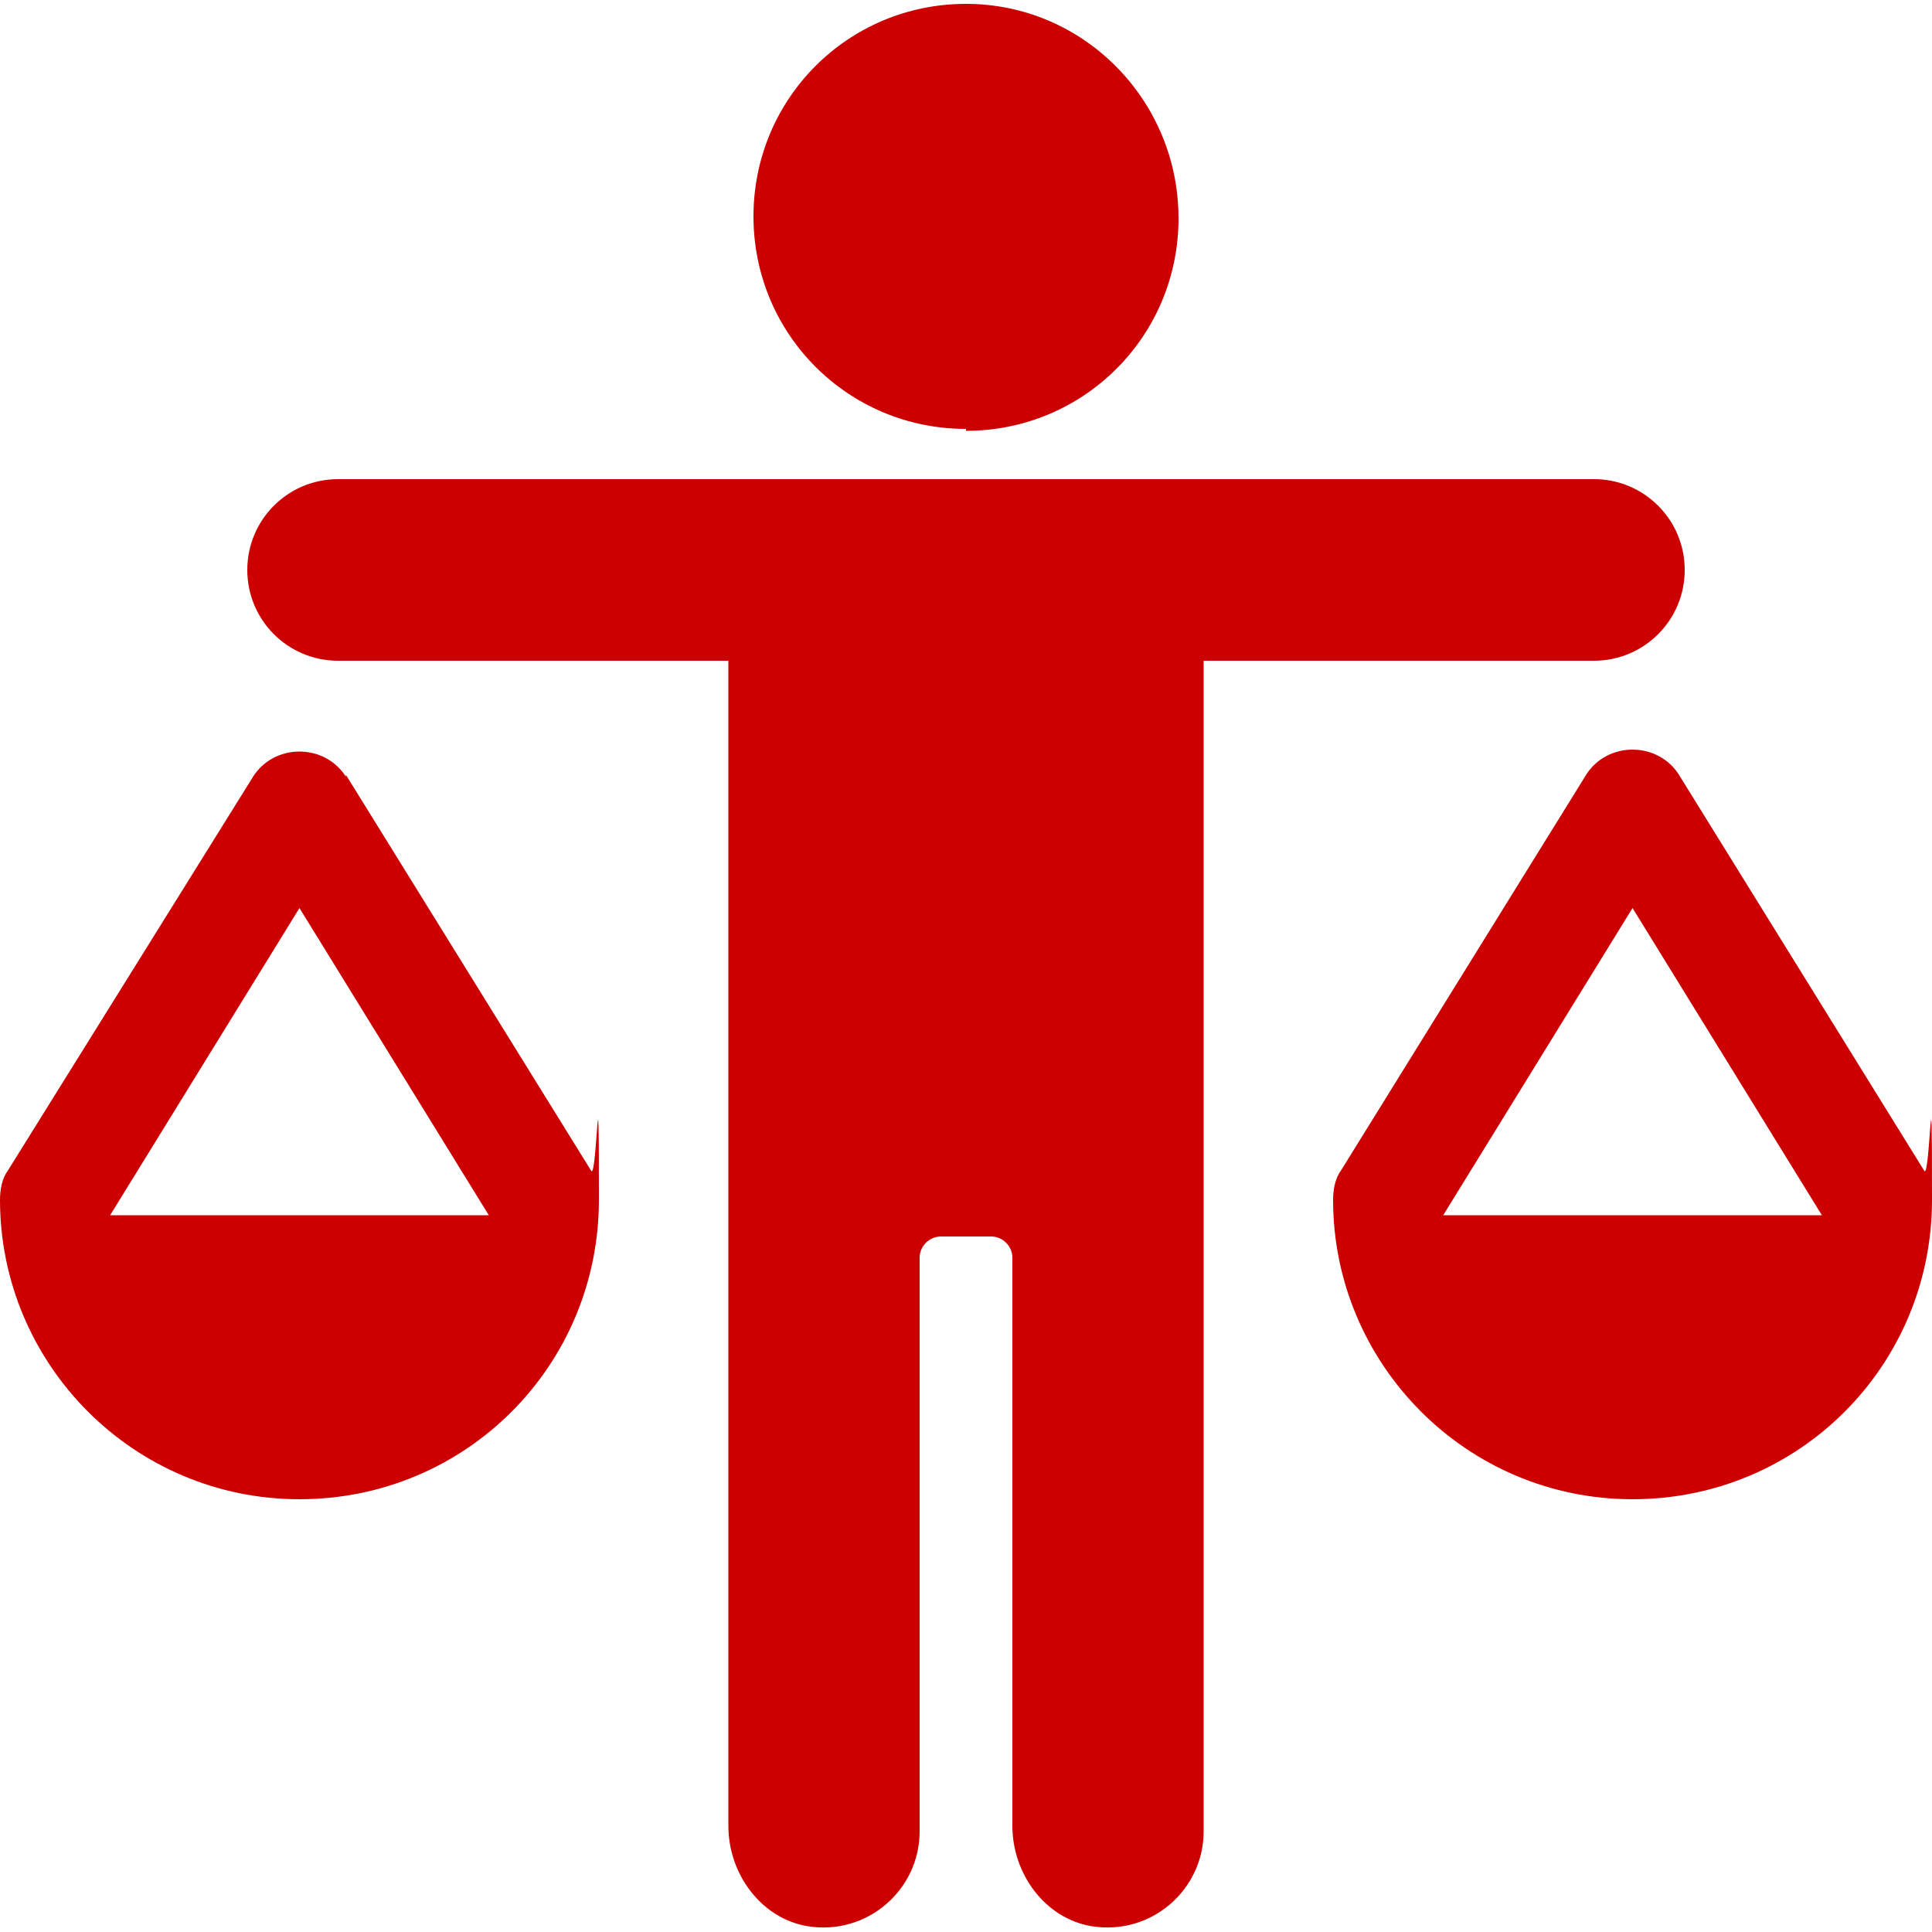
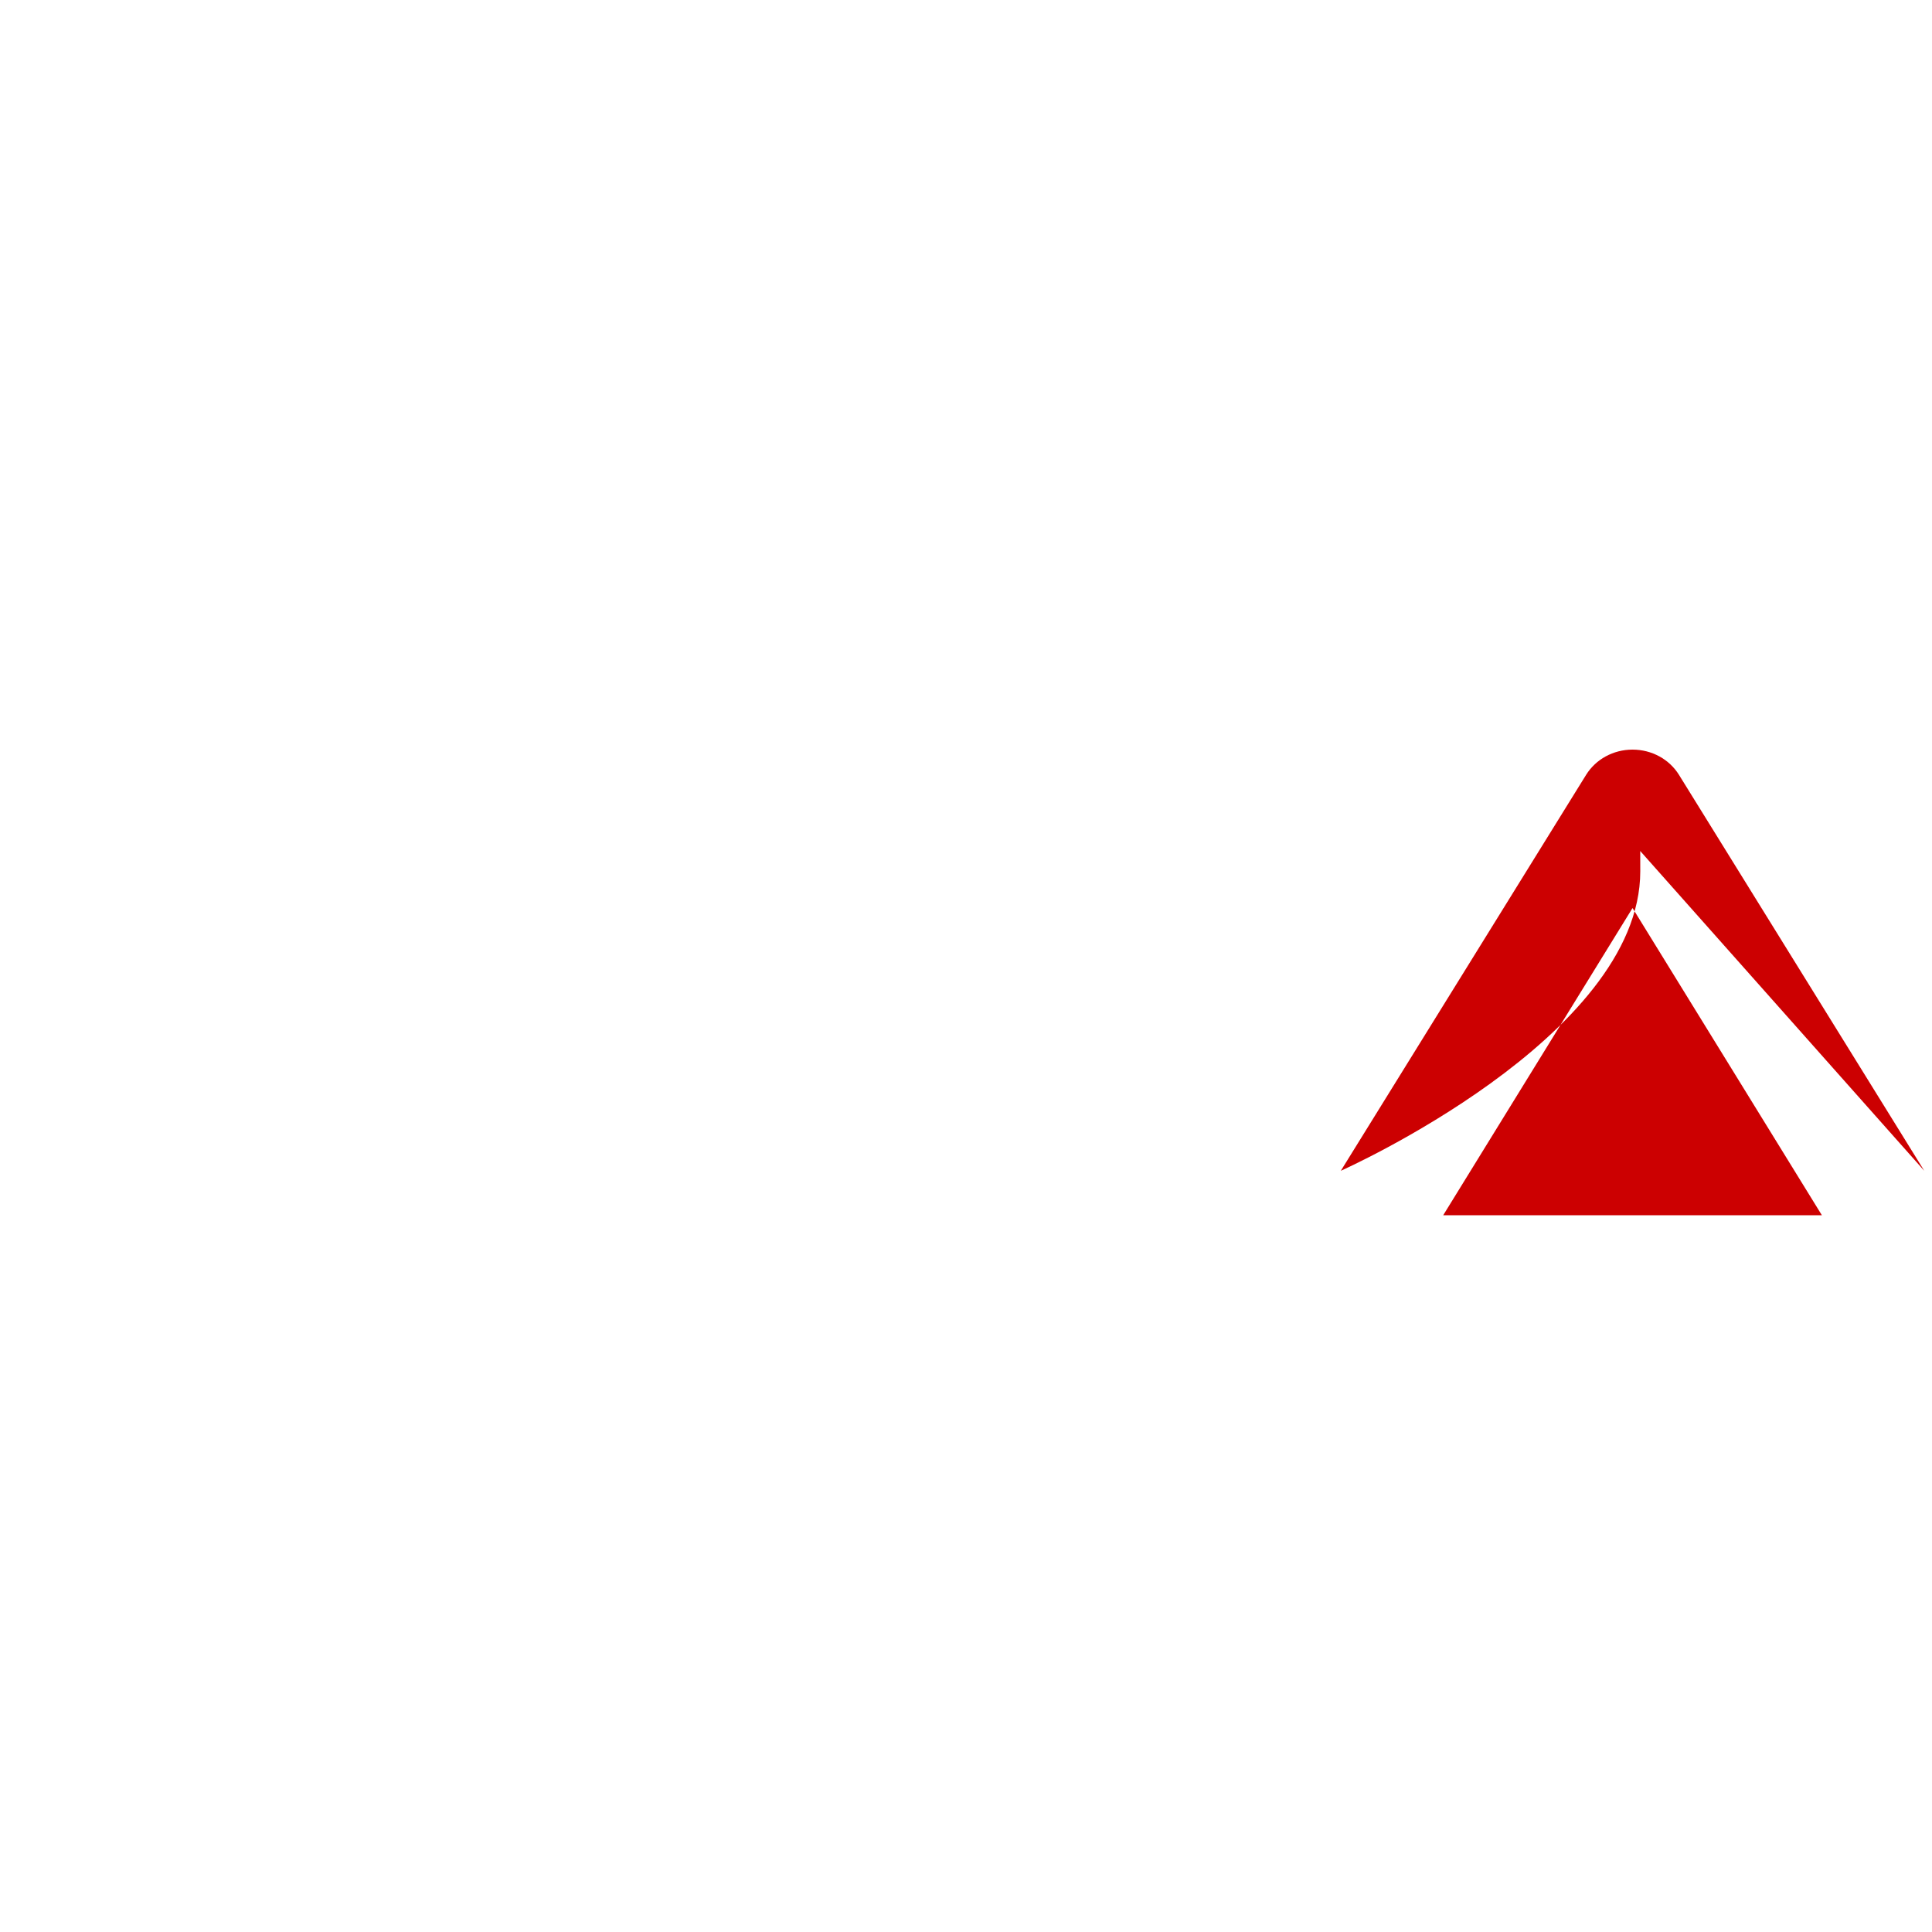
<svg xmlns="http://www.w3.org/2000/svg" id="Layer_1" version="1.1" viewBox="0 0 100 100">
  <defs>
    <style>
      .st0 {
        fill: #cc0001;
      }
    </style>
  </defs>
-   <path class="st0" d="M50,22.3c6.1,0,11-4.9,11-11S56.1.2,50,.2s-11,4.9-11,11,4.9,11,11,11Z" />
-   <path class="st0" d="M87.2,29.5c0-2.6-2.1-4.7-4.7-4.7H17.5c-2.6,0-4.7,2.1-4.7,4.7s2.1,4.7,4.7,4.7h20.2v60.3c0,2.5,1.7,4.8,4.1,5.2,3.1.5,5.8-1.9,5.8-4.9v-29.7c0-.6.5-1.1,1.1-1.1h2.6c.6,0,1.1.5,1.1,1.1v29.4c0,2.5,1.7,4.8,4.1,5.2,3.1.5,5.8-1.9,5.8-4.9v-60.6h20.2c2.6,0,4.7-2.1,4.7-4.7Z" />
-   <path class="st0" d="M17.9,40.2c-.5-.8-1.4-1.3-2.4-1.3s-1.9.5-2.4,1.3L.4,60.6c-.3.4-.4,1-.4,1.5,0,8.5,6.9,15.5,15.5,15.5s15.5-6.9,15.5-15.5-.1-1-.4-1.5l-12.7-20.5ZM5.7,62.9l9.8-15.9,9.8,15.9H5.7Z" />
-   <path class="st0" d="M99.6,60.6l-12.7-20.5c-.5-.8-1.4-1.3-2.4-1.3s-1.9.5-2.4,1.3l-12.7,20.5c-.3.4-.4,1-.4,1.5,0,8.5,6.9,15.5,15.5,15.5s15.5-6.9,15.5-15.5-.1-1-.4-1.5ZM74.7,62.9l9.8-15.9,9.8,15.9h-19.7Z" />
+   <path class="st0" d="M99.6,60.6l-12.7-20.5c-.5-.8-1.4-1.3-2.4-1.3s-1.9.5-2.4,1.3l-12.7,20.5s15.5-6.9,15.5-15.5-.1-1-.4-1.5ZM74.7,62.9l9.8-15.9,9.8,15.9h-19.7Z" />
</svg>